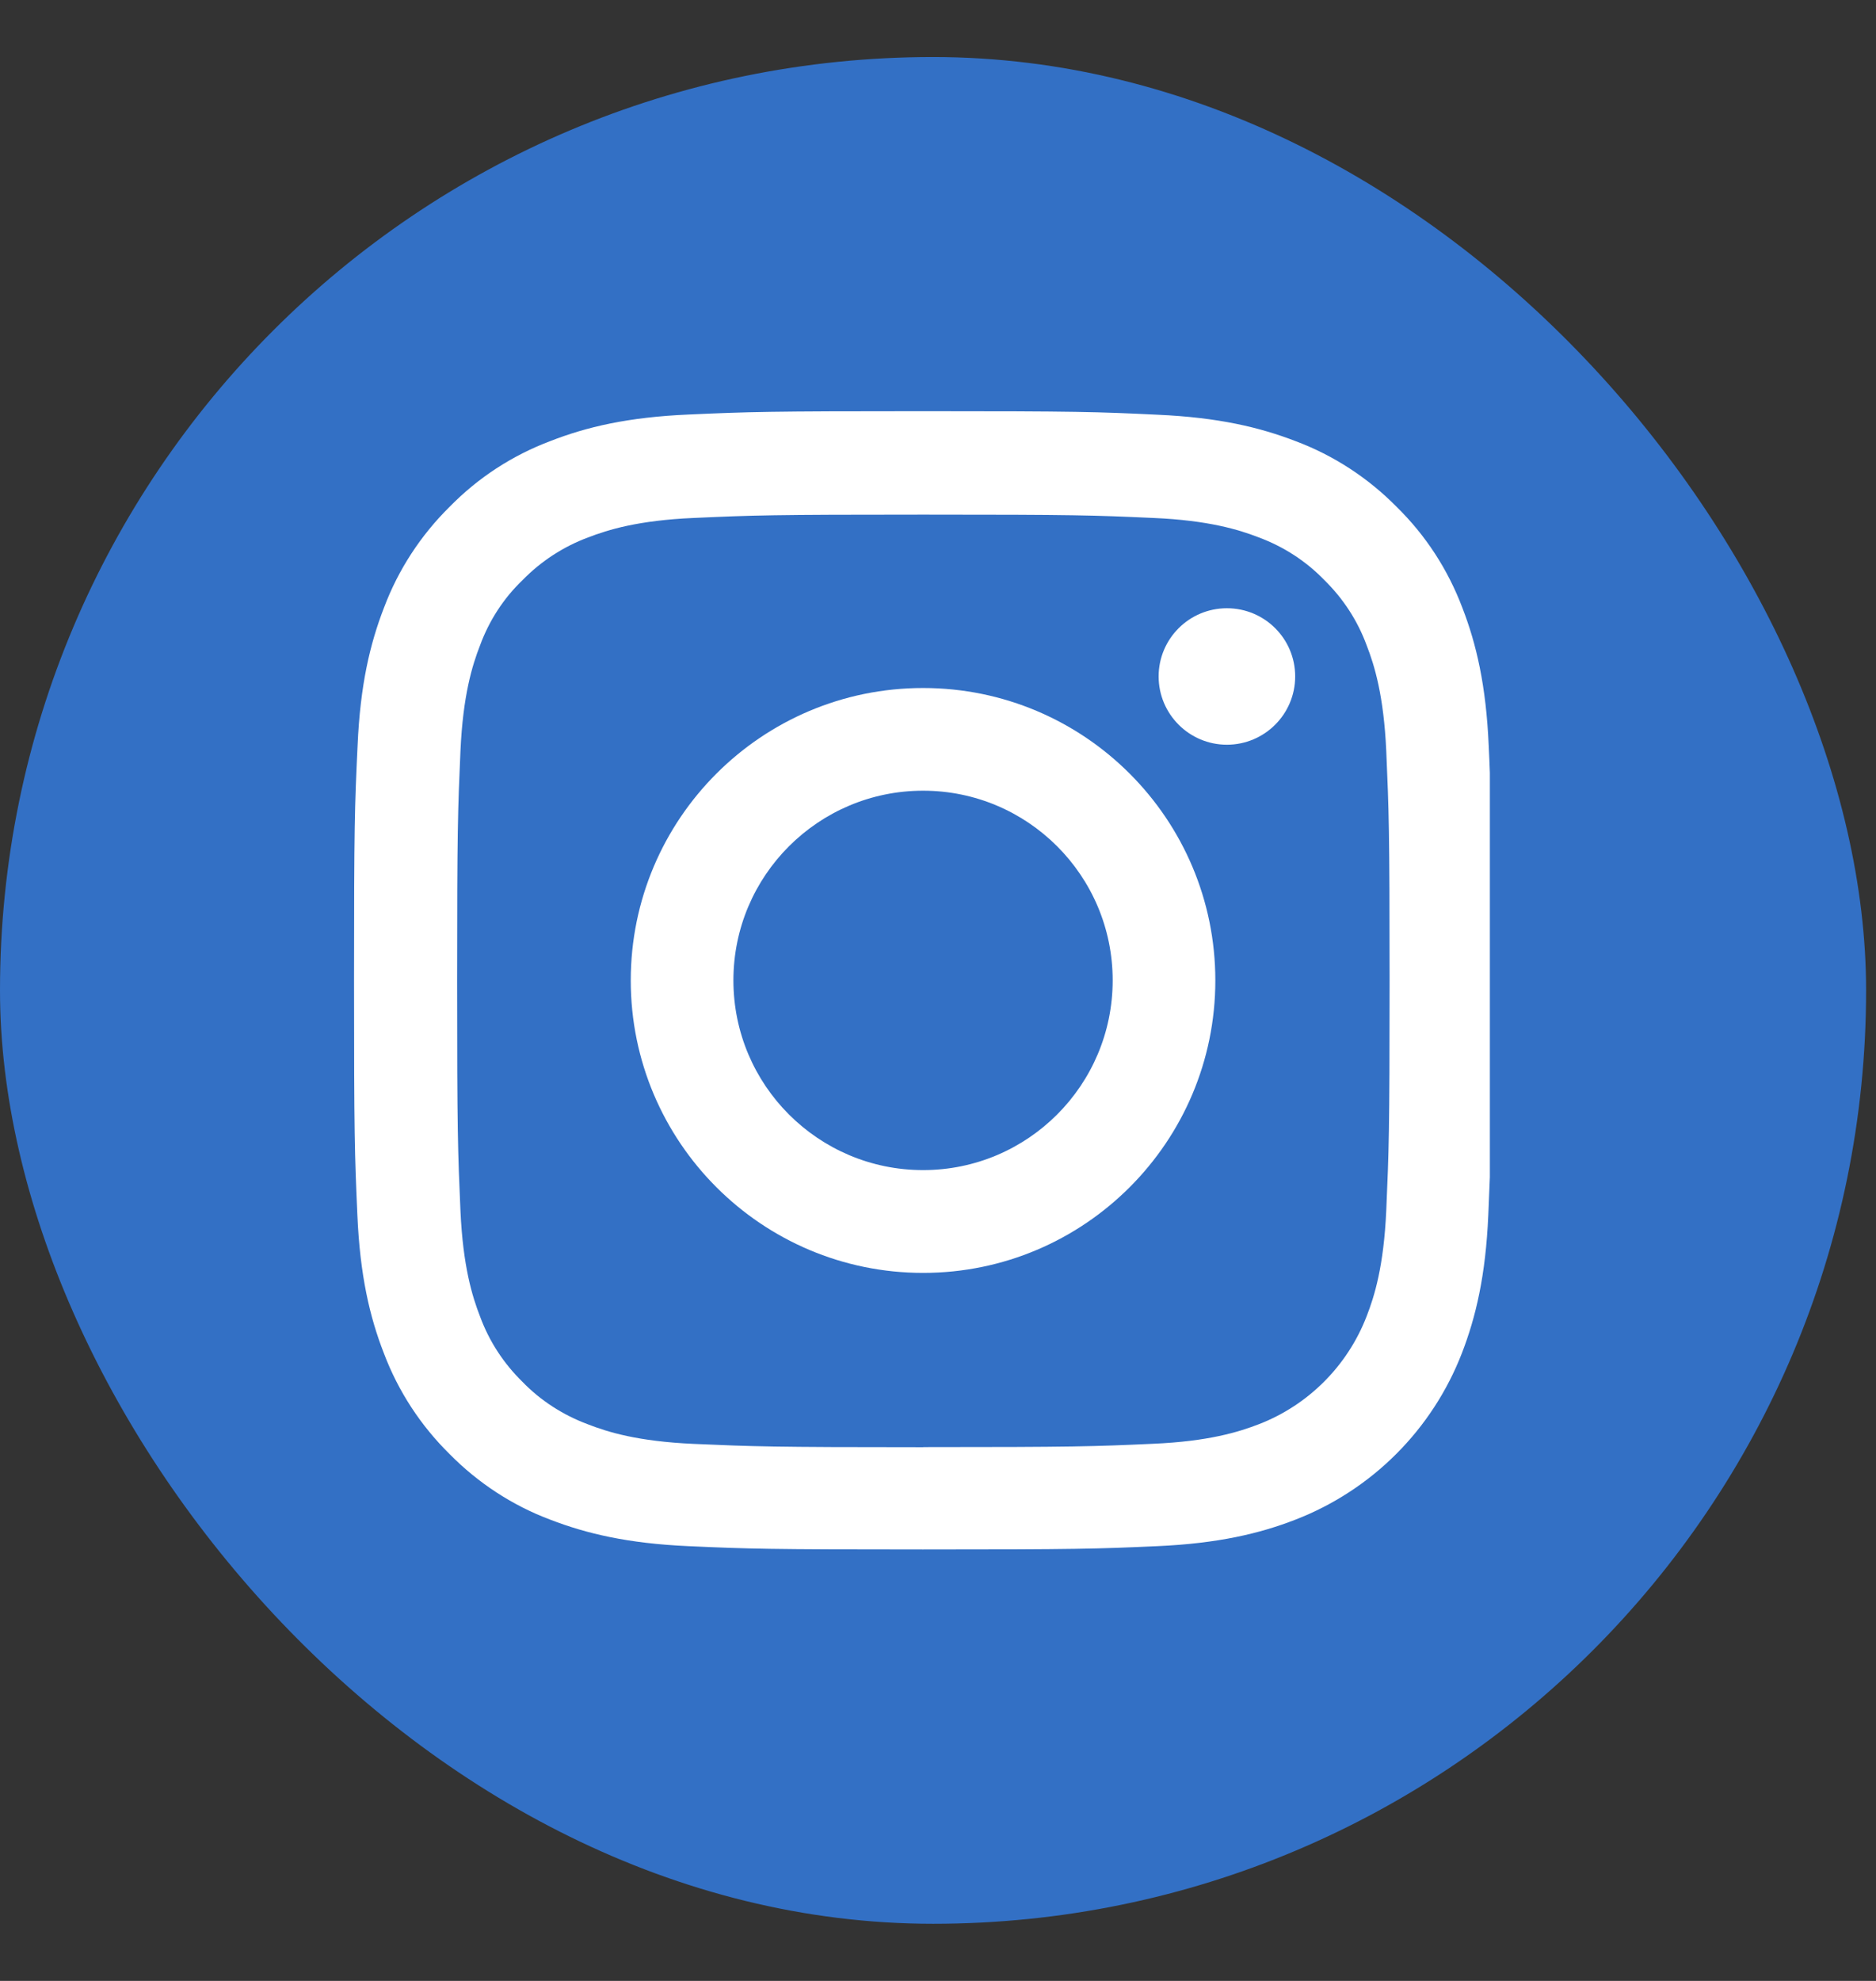
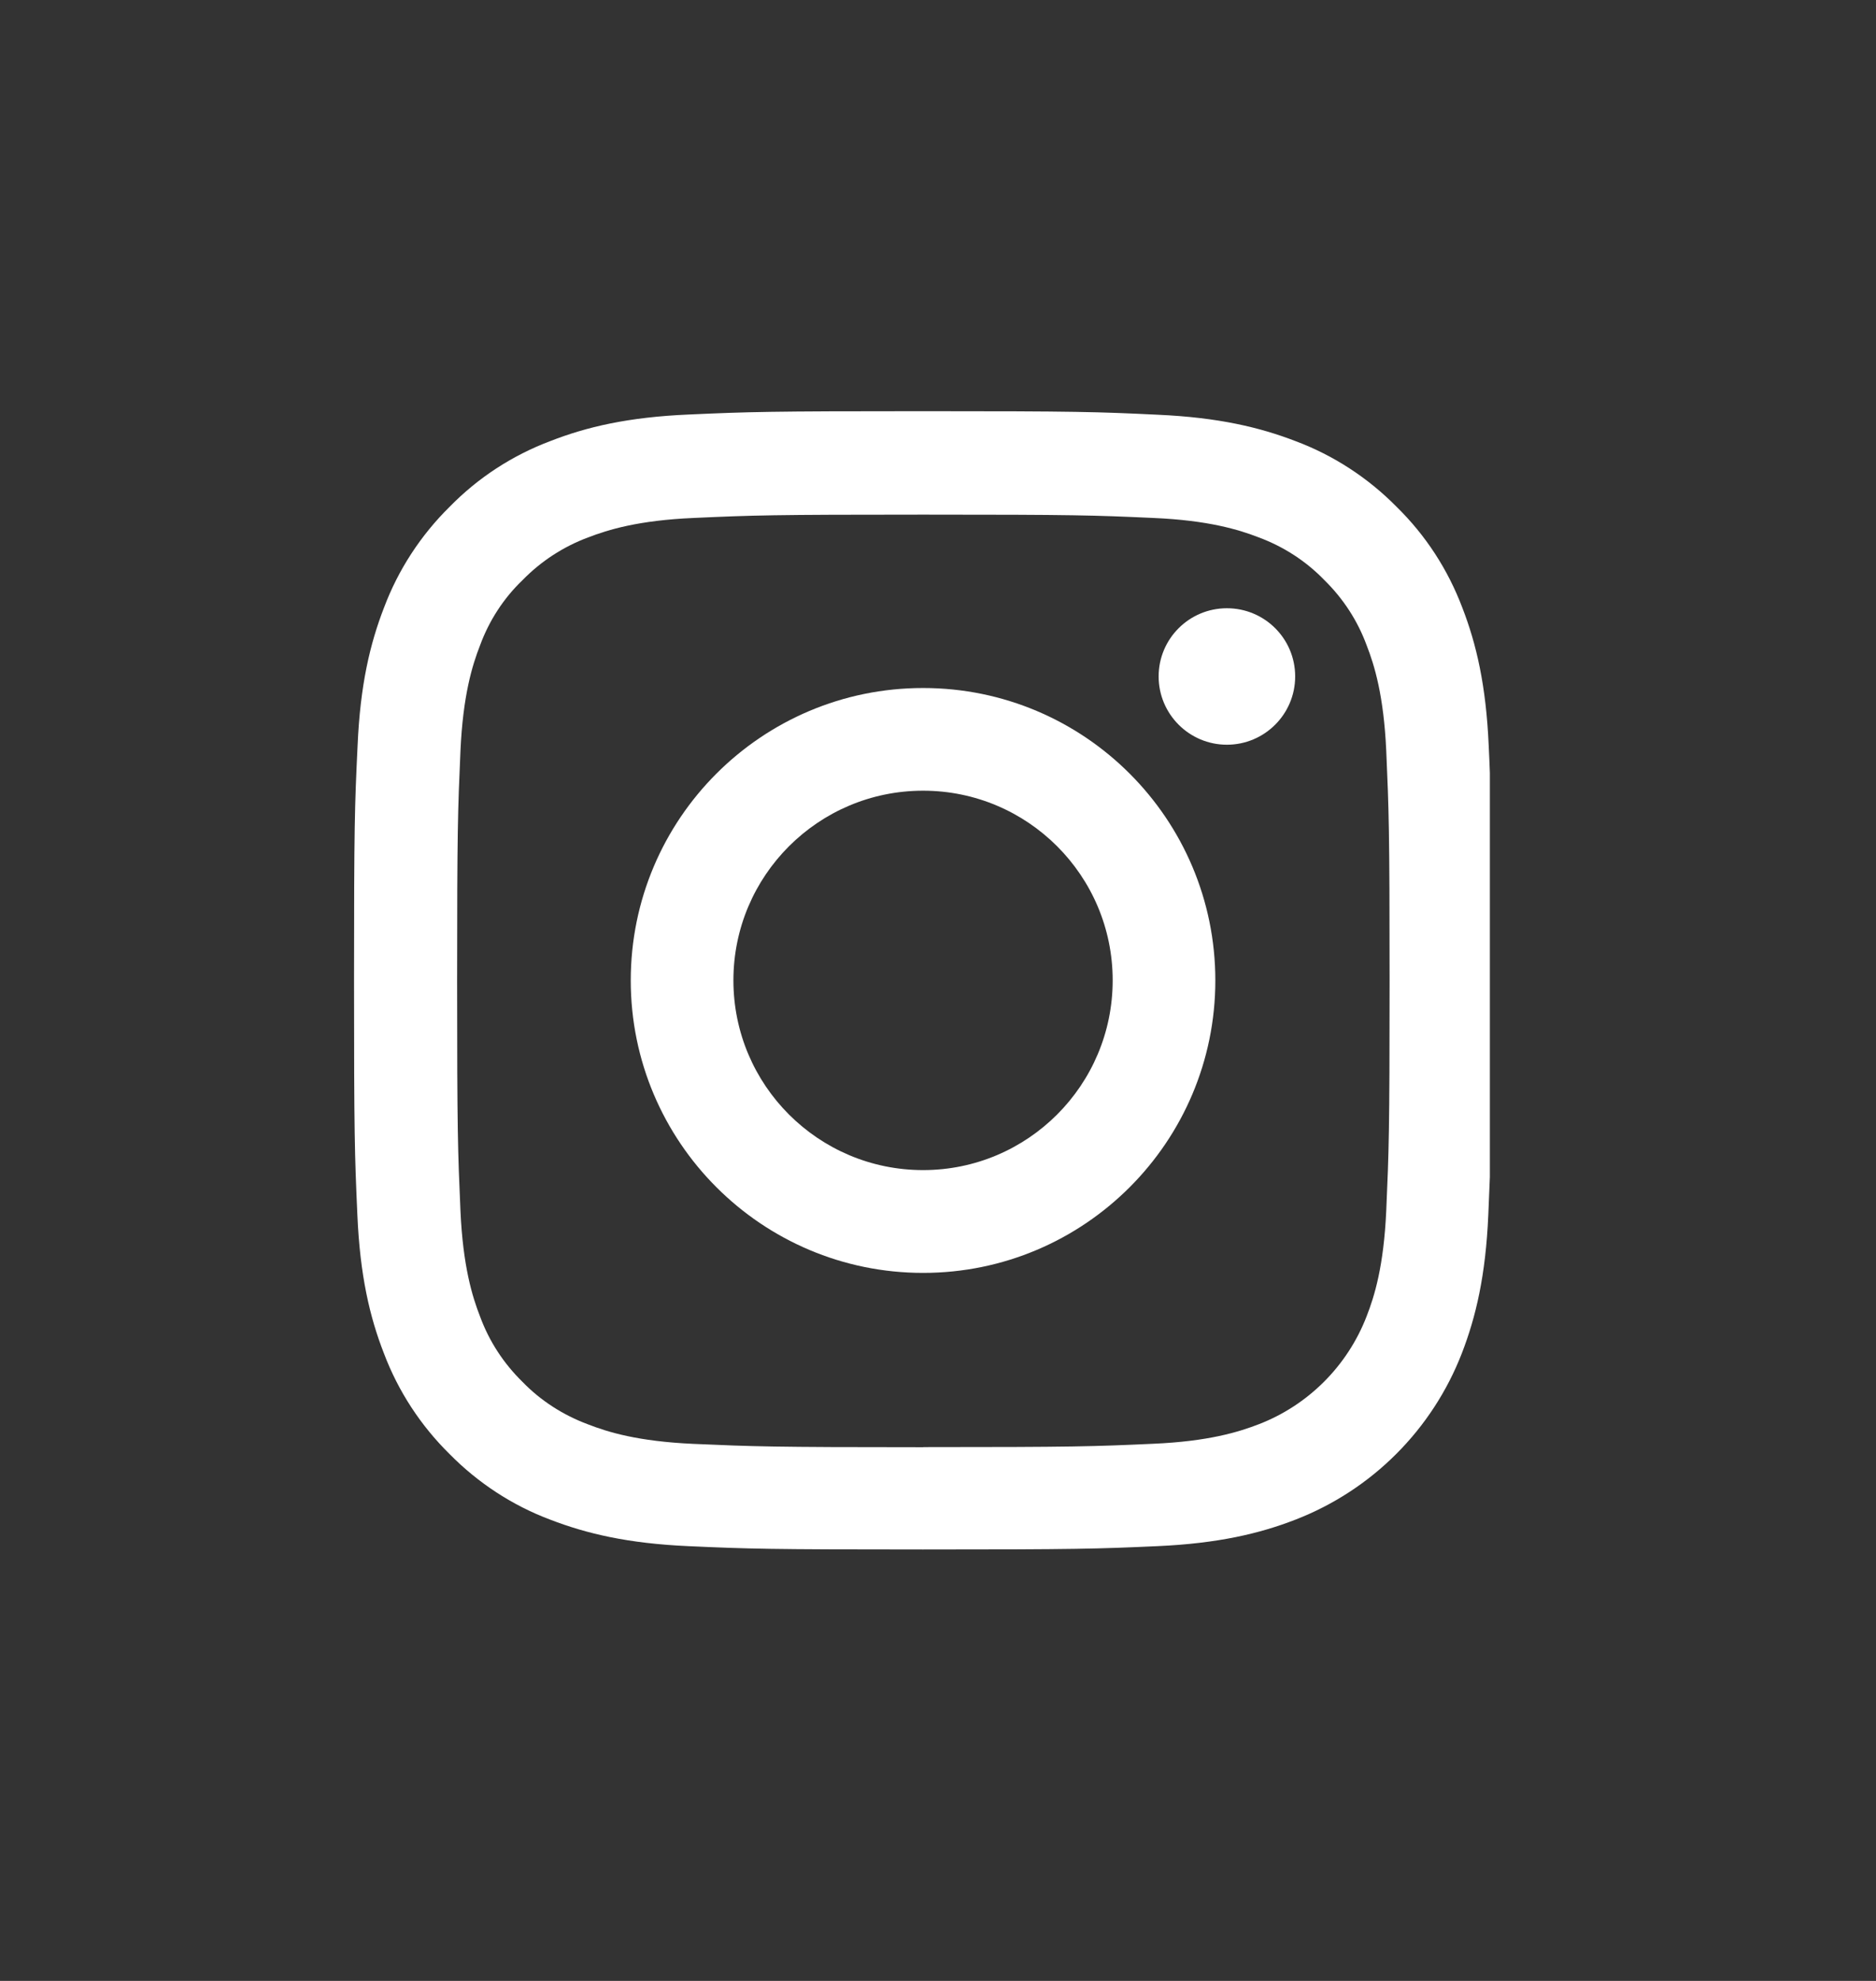
<svg xmlns="http://www.w3.org/2000/svg" width="18" height="19" viewBox="0 0 18 19" fill="none">
  <rect x="0" y="0" width="18" height="19" fill="#333333" stroke="none" />
-   <rect y="0.547" width="17.905" height="17.905" rx="8.953" fill="#3370C5" />
  <path d="M12.429 14.576C13.163 14.292 13.743 13.712 14.027 12.978C14.161 12.631 14.255 12.234 14.28 11.654C14.286 11.518 14.291 11.404 14.295 11.29V7.413C14.292 7.332 14.289 7.248 14.284 7.154C14.259 6.573 14.165 6.175 14.031 5.829C13.892 5.462 13.679 5.134 13.4 4.861C13.127 4.584 12.796 4.368 12.433 4.232C12.086 4.098 11.689 4.004 11.109 3.978C10.524 3.95 10.339 3.944 8.857 3.944C7.375 3.944 7.189 3.95 6.607 3.976C6.026 4.001 5.628 4.095 5.282 4.23C4.915 4.368 4.587 4.582 4.314 4.861C4.037 5.134 3.821 5.465 3.685 5.827C3.55 6.175 3.456 6.571 3.431 7.152C3.403 7.736 3.397 7.922 3.397 9.404C3.397 10.886 3.403 11.072 3.429 11.654C3.454 12.234 3.548 12.633 3.683 12.979C3.821 13.345 4.037 13.674 4.314 13.947C4.587 14.224 4.917 14.44 5.28 14.576C5.628 14.71 6.024 14.804 6.605 14.83C7.187 14.856 7.372 14.862 8.855 14.862C10.337 14.862 10.522 14.856 11.105 14.83C11.685 14.804 12.084 14.71 12.429 14.576L12.429 14.576ZM8.859 13.881C7.402 13.881 7.227 13.874 6.653 13.849C6.12 13.825 5.832 13.736 5.64 13.661C5.404 13.573 5.188 13.435 5.013 13.254C4.832 13.077 4.693 12.864 4.606 12.627C4.531 12.435 4.442 12.145 4.418 11.614C4.393 11.038 4.386 10.865 4.386 9.408C4.386 7.951 4.393 7.776 4.418 7.203C4.442 6.67 4.531 6.382 4.606 6.19C4.693 5.953 4.832 5.738 5.015 5.563C5.192 5.382 5.406 5.243 5.642 5.155C5.834 5.081 6.124 4.991 6.655 4.968C7.231 4.942 7.404 4.936 8.86 4.936C10.317 4.936 10.492 4.942 11.066 4.968C11.599 4.991 11.887 5.081 12.079 5.155C12.316 5.243 12.531 5.382 12.706 5.563C12.887 5.74 13.026 5.953 13.113 6.19C13.188 6.382 13.277 6.672 13.301 7.203C13.326 7.779 13.333 7.951 13.333 9.408C13.333 10.865 13.326 11.036 13.301 11.611C13.277 12.145 13.188 12.432 13.113 12.624C12.93 13.1 12.552 13.478 12.077 13.661C11.885 13.735 11.595 13.825 11.064 13.848C10.488 13.874 10.315 13.88 8.858 13.88L8.859 13.881Z" fill="white" />
  <path d="M8.857 6.599C7.308 6.599 6.052 7.855 6.052 9.404C6.052 10.952 7.308 12.209 8.857 12.209C10.405 12.209 11.661 10.952 11.661 9.404C11.661 7.855 10.405 6.599 8.857 6.599ZM8.857 11.223C7.852 11.223 7.037 10.408 7.037 9.403C7.037 8.399 7.852 7.584 8.857 7.584C9.861 7.584 10.676 8.399 10.676 9.403C10.676 10.408 9.861 11.223 8.857 11.223Z" fill="white" />
  <path d="M12.427 6.488C12.427 6.126 12.134 5.834 11.772 5.834C11.41 5.834 11.117 6.127 11.117 6.488C11.117 6.85 11.411 7.143 11.772 7.143C12.133 7.143 12.427 6.85 12.427 6.488Z" fill="white" />
</svg>